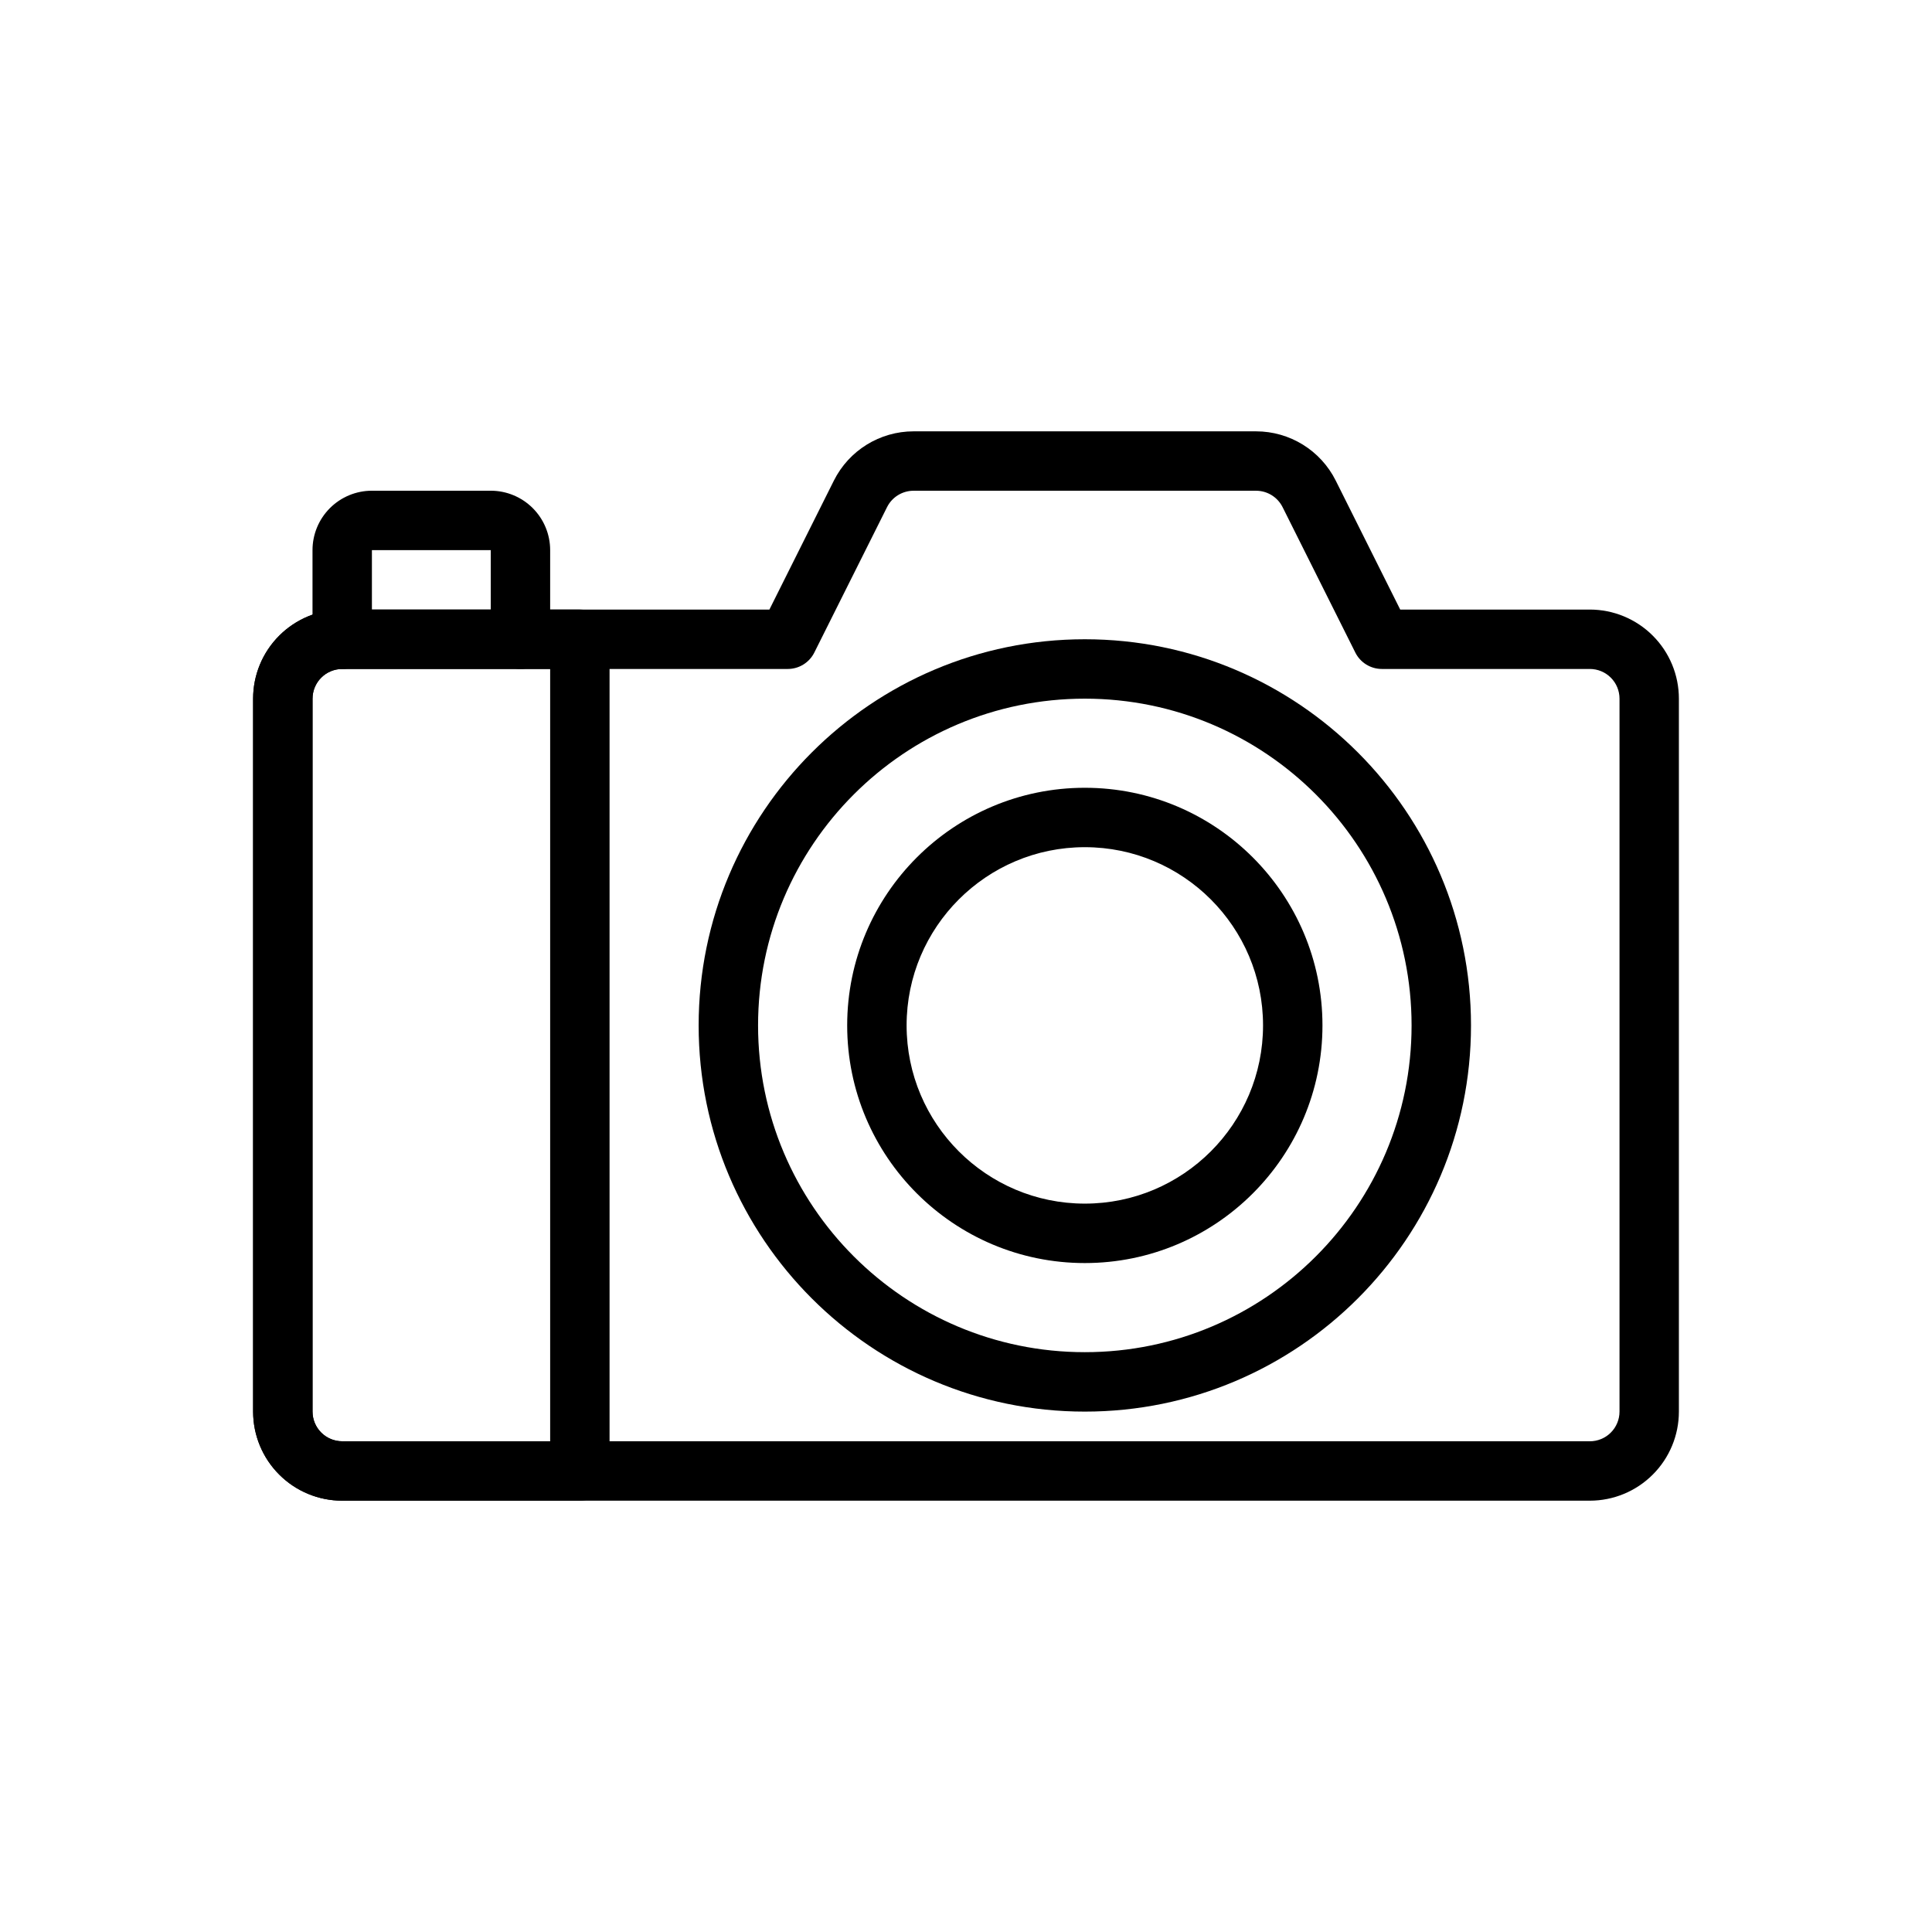
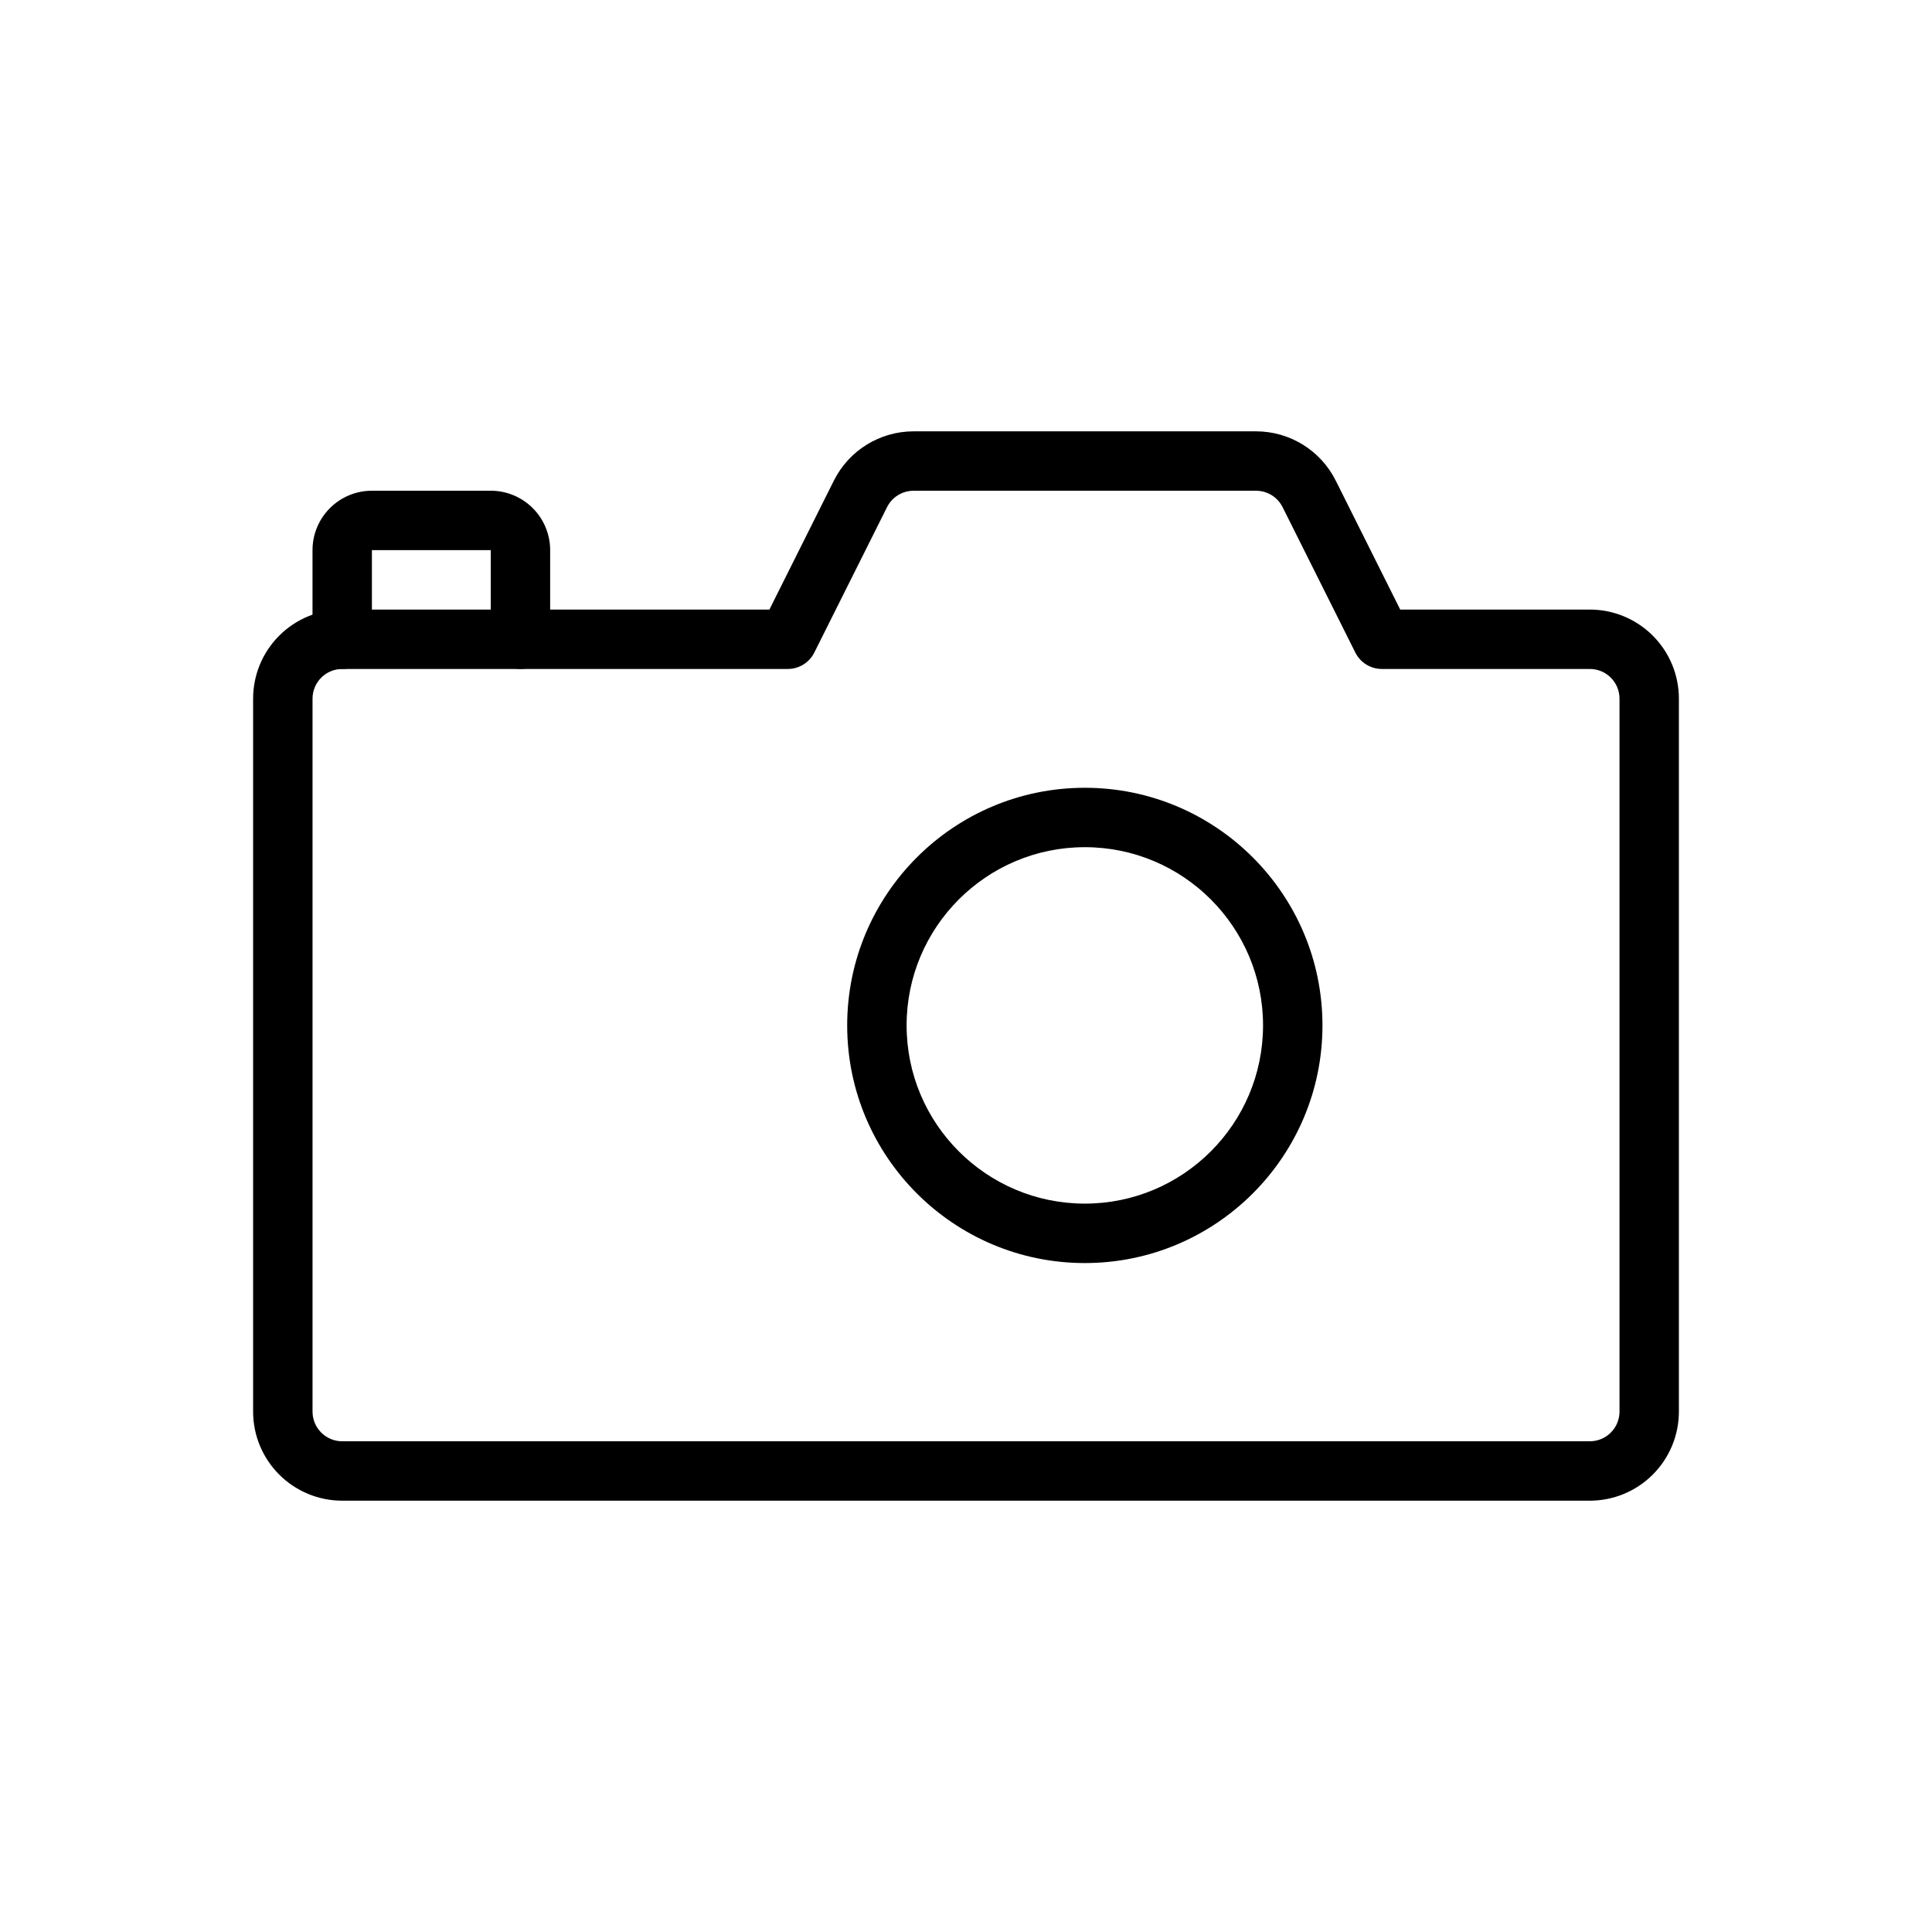
<svg xmlns="http://www.w3.org/2000/svg" fill="#000000" width="800px" height="800px" version="1.1" viewBox="144 144 512 512">
  <g fill-rule="evenodd">
-     <path d="m305.54 313.41c0-4.344-3.527-7.871-7.871-7.871h-62.977c-6.266 0-12.273 2.488-16.695 6.918-4.434 4.426-6.918 10.43-6.918 16.695v188.93c0 6.266 2.488 12.273 6.918 16.695 4.426 4.434 10.43 6.918 16.695 6.918h62.977c4.344 0 7.871-3.527 7.871-7.871v-220.42zm-15.742 7.871h-55.105c-2.086 0-4.094 0.828-5.566 2.305-1.48 1.473-2.305 3.481-2.305 5.566v188.93c0 2.086 0.828 4.094 2.305 5.566 1.473 1.48 3.481 2.305 5.566 2.305h55.105z" />
    <path d="m431.49 352.77c-34.754 0-62.977 28.223-62.977 62.977 0 34.754 28.223 62.977 62.977 62.977 34.754 0 62.977-28.223 62.977-62.977 0-34.754-28.223-62.977-62.977-62.977zm0 15.742c26.062 0 47.23 21.168 47.23 47.23s-21.168 47.23-47.23 47.23-47.23-21.168-47.23-47.23 21.168-47.23 47.23-47.23z" />
-     <path d="m431.49 313.41c-56.48 0-102.34 45.855-102.34 102.34 0 56.48 45.855 102.34 102.34 102.34s102.34-45.855 102.34-102.34c0-56.48-45.855-102.34-102.34-102.34zm0 15.742c47.793 0 86.594 38.801 86.594 86.594 0 47.793-38.801 86.594-86.594 86.594s-86.594-38.801-86.594-86.594c0-47.793 38.801-86.594 86.594-86.594z" />
    <path d="m347.9 305.54 17.09-34.18c4-7.996 12.18-13.051 21.121-13.051h90.75c8.941 0 17.121 5.055 21.121 13.051l17.09 34.18h50.238c6.266 0 12.273 2.488 16.695 6.918 4.434 4.426 6.918 10.43 6.918 16.695v188.93c0 6.266-2.488 12.273-6.918 16.695-4.426 4.434-10.43 6.918-16.695 6.918h-330.62c-6.266 0-12.273-2.488-16.695-6.918-4.434-4.426-6.918-10.43-6.918-16.695v-188.93c0-6.266 2.488-12.273 6.918-16.695 4.426-4.434 10.43-6.918 16.695-6.918zm4.863 15.742c2.984 0 5.707-1.684 7.039-4.352l19.27-38.527c1.332-2.668 4.055-4.352 7.039-4.352h90.75c2.984 0 5.707 1.684 7.039 4.352 0 0 19.27 38.527 19.27 38.527 1.332 2.668 4.055 4.352 7.039 4.352h55.105c2.086 0 4.094 0.828 5.566 2.305 1.48 1.473 2.305 3.481 2.305 5.566v188.93c0 2.086-0.828 4.094-2.305 5.566-1.473 1.48-3.481 2.305-5.566 2.305h-330.62c-2.086 0-4.094-0.828-5.566-2.305-1.48-1.473-2.305-3.481-2.305-5.566v-188.93c0-2.086 0.828-4.094 2.305-5.566 1.473-1.48 3.481-2.305 5.566-2.305h118.08z" />
    <path d="m242.56 289.79v23.617c0 4.344-3.527 7.871-7.871 7.871s-7.871-3.527-7.871-7.871v-23.617c0-4.172 1.66-8.18 4.613-11.133 2.953-2.953 6.957-4.613 11.133-4.613h31.488c4.172 0 8.18 1.66 11.133 4.613s4.613 6.957 4.613 11.133v23.617c0 4.344-3.527 7.871-7.871 7.871s-7.871-3.527-7.871-7.871v-23.617z" />
  </g>
</svg>